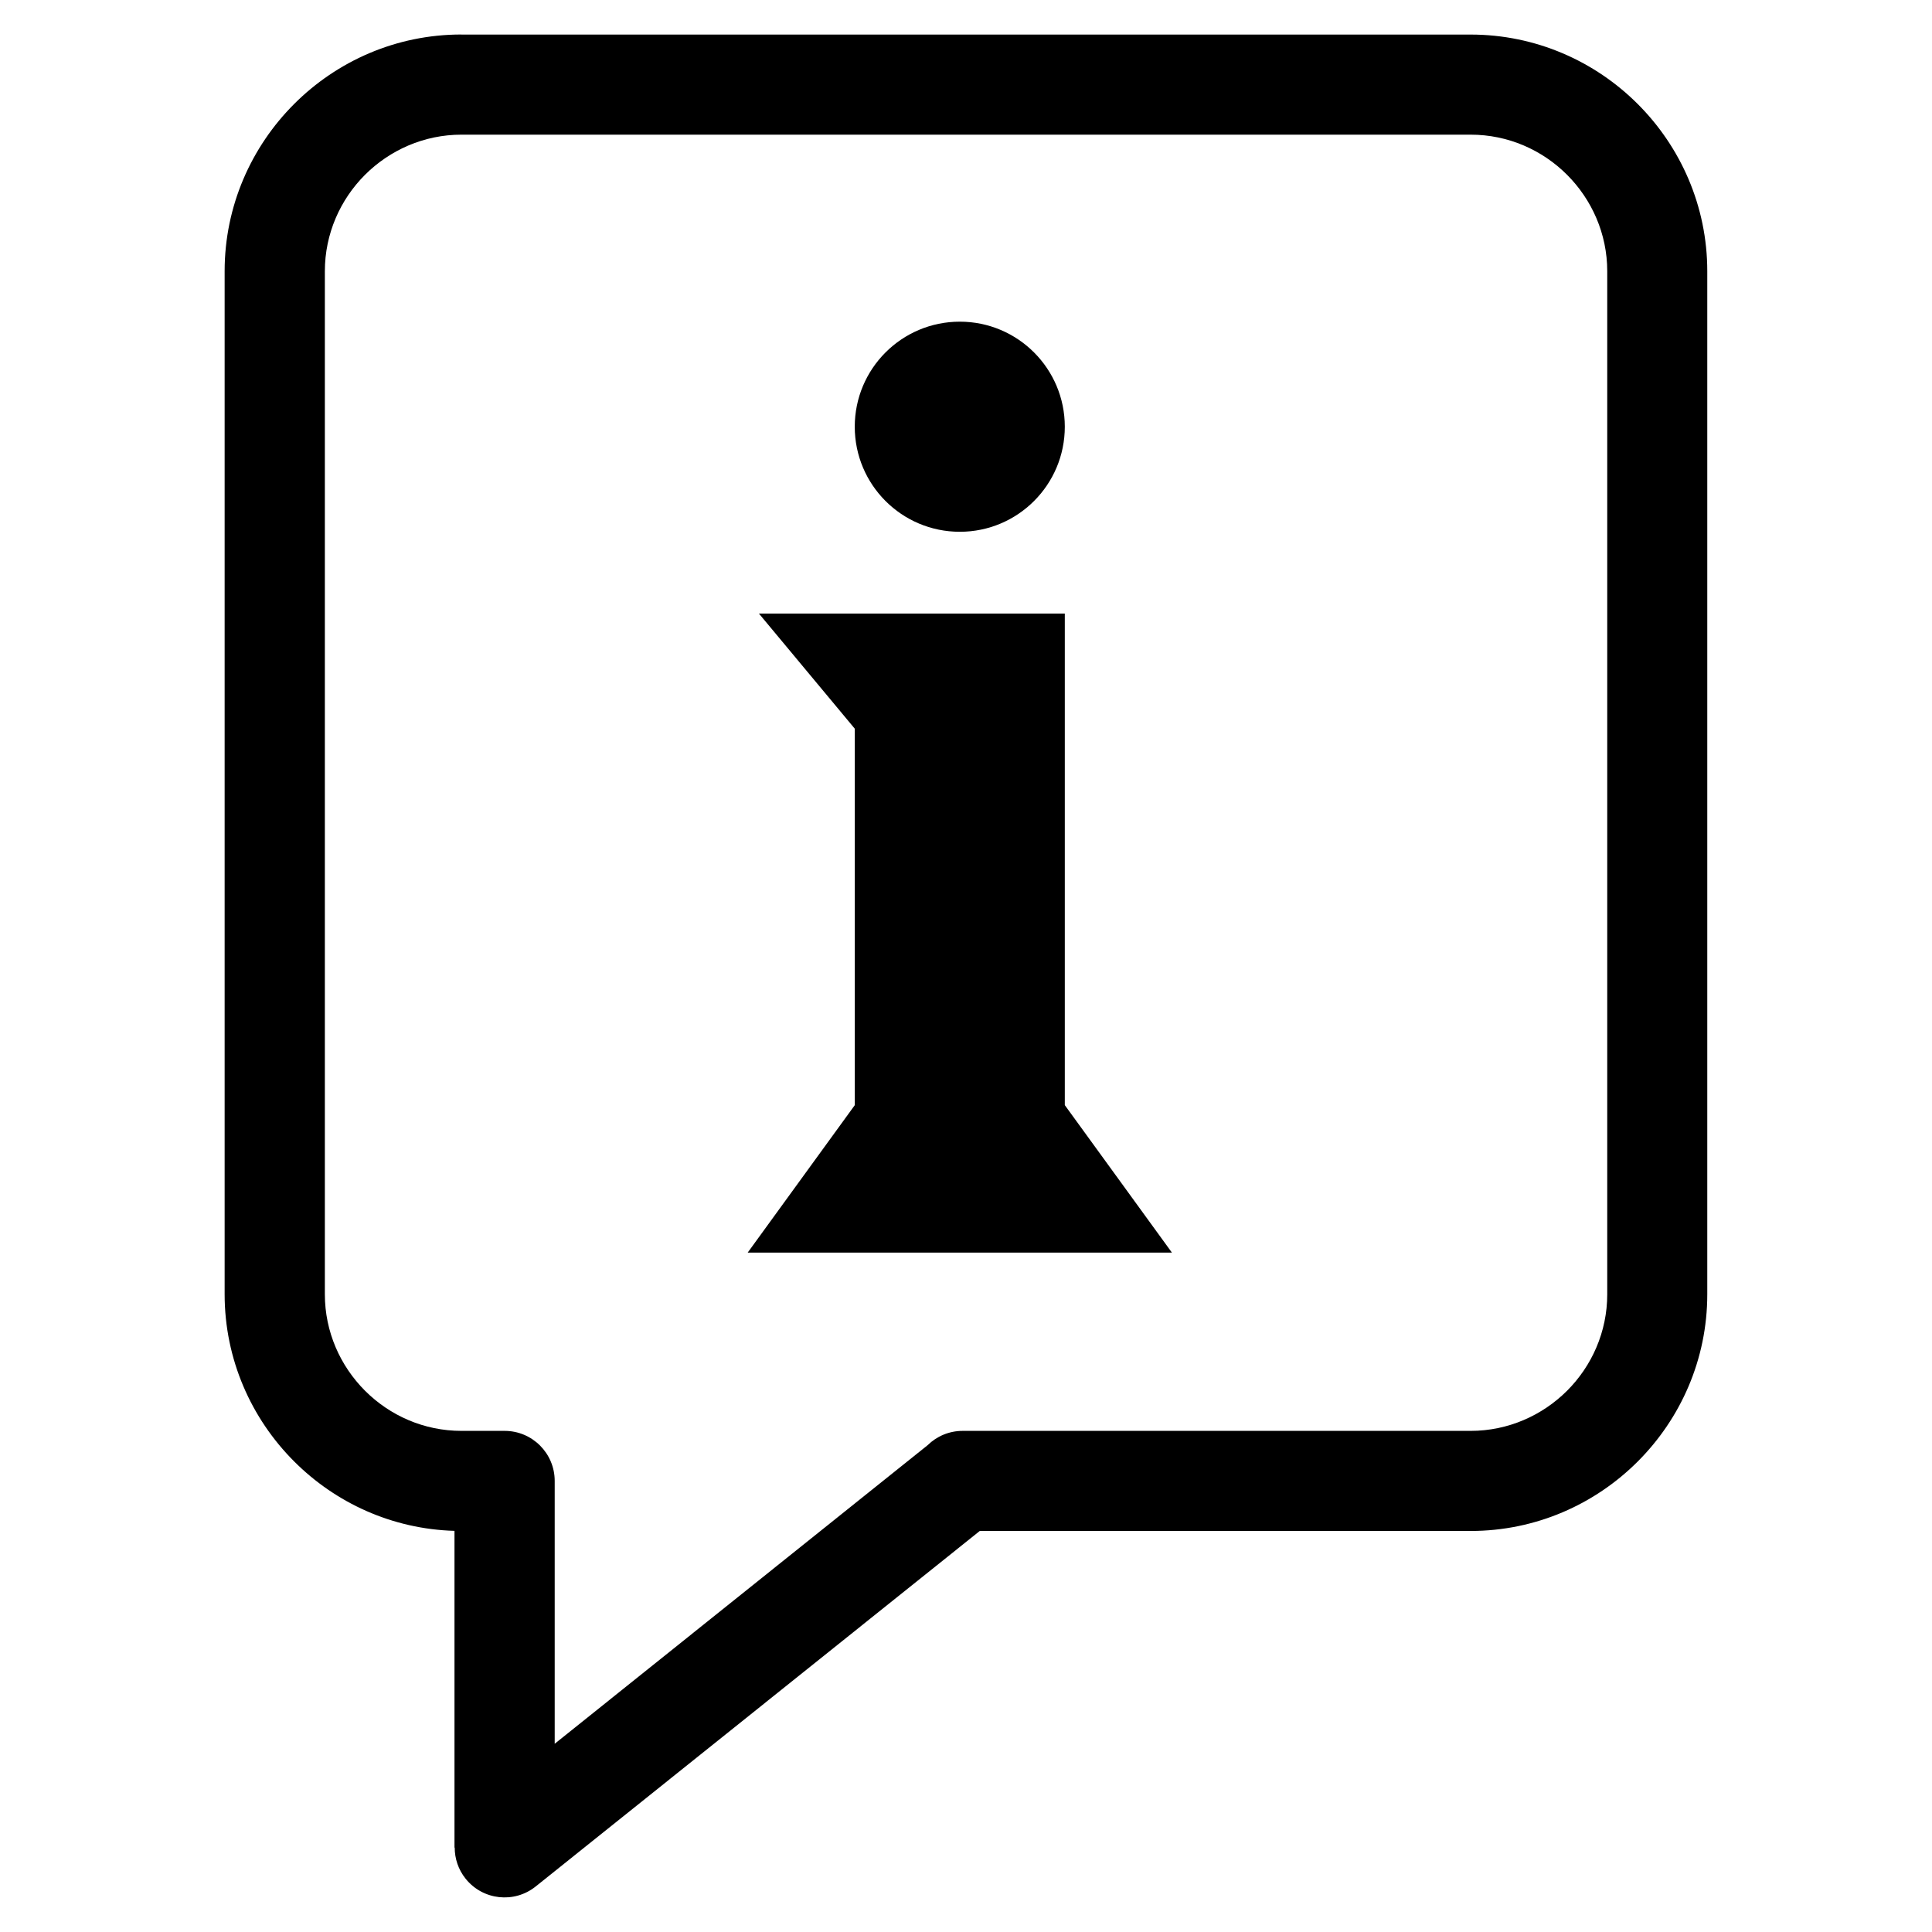
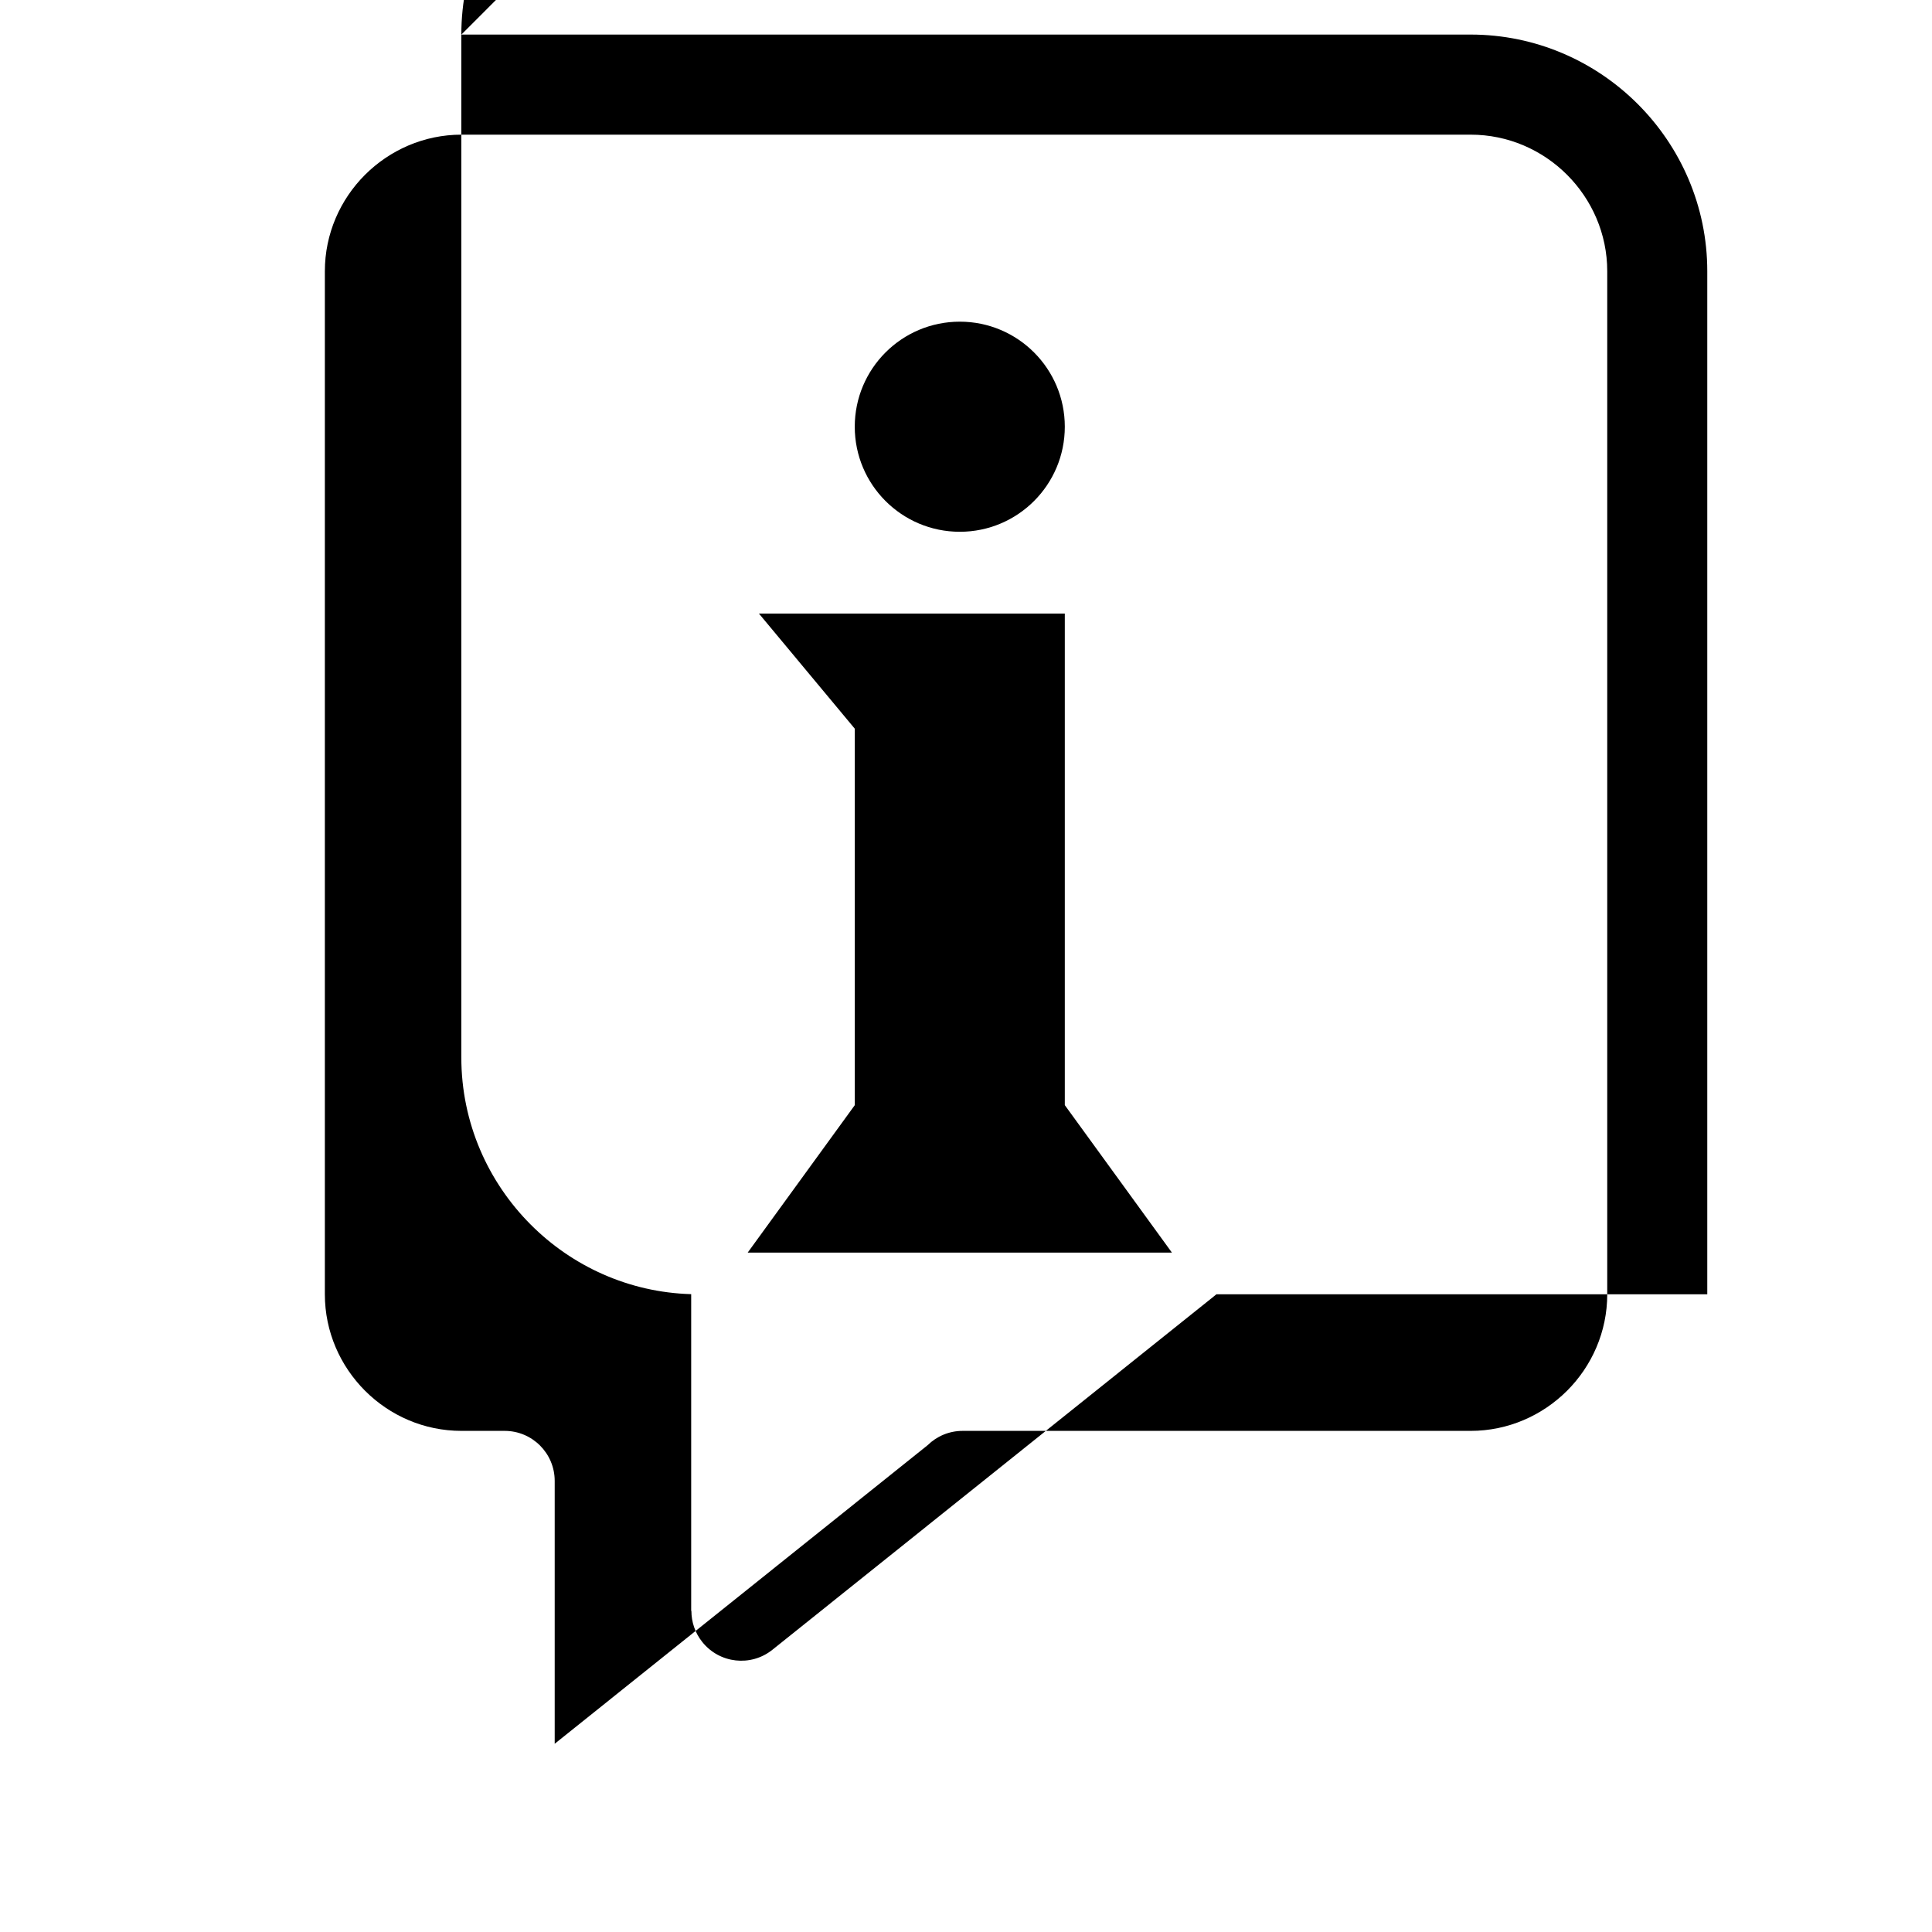
<svg xmlns="http://www.w3.org/2000/svg" fill="#000000" width="800px" height="800px" version="1.1" viewBox="144 144 512 512">
-   <path d="m266.27 153.16h267.45c17.262 0 32.949 7.059 44.301 18.41 11.367 11.367 18.426 27.055 18.426 44.316v271.11c0 17.262-7.059 32.949-18.426 44.316-11.367 11.367-27.039 18.41-44.301 18.41h-130.07l-117.7 94.223c-5.699 4.551-13.996 3.629-18.559-2.07-1.949-2.434-2.887-5.352-2.887-8.238h-0.059v-83.945c-16.535-0.469-31.527-7.422-42.488-18.395-11.367-11.367-18.426-27.055-18.426-44.316v-271.11c0-17.262 7.059-32.949 18.426-44.316 11.367-11.367 27.039-18.41 44.301-18.41zm132.09 76.086c15.371 0 27.824 12.469 27.824 27.84 0 15.371-12.453 27.84-27.824 27.84s-27.84-12.453-27.84-27.84c0-15.371 12.453-27.84 27.84-27.84zm0 246.71h56.211l-28.387-39.086v-130.27h-81.059l25.406 30.516v99.754l-28.387 39.086zm135.38-296.27h-267.45c-9.93 0-18.984 4.082-25.559 10.641-6.559 6.559-10.641 15.613-10.641 25.559v271.11c0 9.945 4.082 18.984 10.641 25.559 6.574 6.574 15.613 10.641 25.559 10.641h11.441c7.332 0 13.27 5.941 13.27 13.27v69.648l98.848-79.141c2.387-2.344 5.668-3.777 9.266-3.777h134.62c9.93 0 18.984-4.082 25.559-10.641 6.559-6.559 10.641-15.613 10.641-25.559v-271.11c0-9.945-4.082-18.984-10.641-25.559-6.574-6.574-15.613-10.641-25.559-10.641z" />
+   <path d="m266.27 153.16h267.45c17.262 0 32.949 7.059 44.301 18.41 11.367 11.367 18.426 27.055 18.426 44.316v271.11h-130.07l-117.7 94.223c-5.699 4.551-13.996 3.629-18.559-2.07-1.949-2.434-2.887-5.352-2.887-8.238h-0.059v-83.945c-16.535-0.469-31.527-7.422-42.488-18.395-11.367-11.367-18.426-27.055-18.426-44.316v-271.11c0-17.262 7.059-32.949 18.426-44.316 11.367-11.367 27.039-18.41 44.301-18.41zm132.09 76.086c15.371 0 27.824 12.469 27.824 27.84 0 15.371-12.453 27.84-27.824 27.84s-27.84-12.453-27.84-27.84c0-15.371 12.453-27.84 27.84-27.84zm0 246.71h56.211l-28.387-39.086v-130.27h-81.059l25.406 30.516v99.754l-28.387 39.086zm135.38-296.27h-267.45c-9.93 0-18.984 4.082-25.559 10.641-6.559 6.559-10.641 15.613-10.641 25.559v271.11c0 9.945 4.082 18.984 10.641 25.559 6.574 6.574 15.613 10.641 25.559 10.641h11.441c7.332 0 13.27 5.941 13.27 13.27v69.648l98.848-79.141c2.387-2.344 5.668-3.777 9.266-3.777h134.62c9.93 0 18.984-4.082 25.559-10.641 6.559-6.559 10.641-15.613 10.641-25.559v-271.11c0-9.945-4.082-18.984-10.641-25.559-6.574-6.574-15.613-10.641-25.559-10.641z" />
</svg>